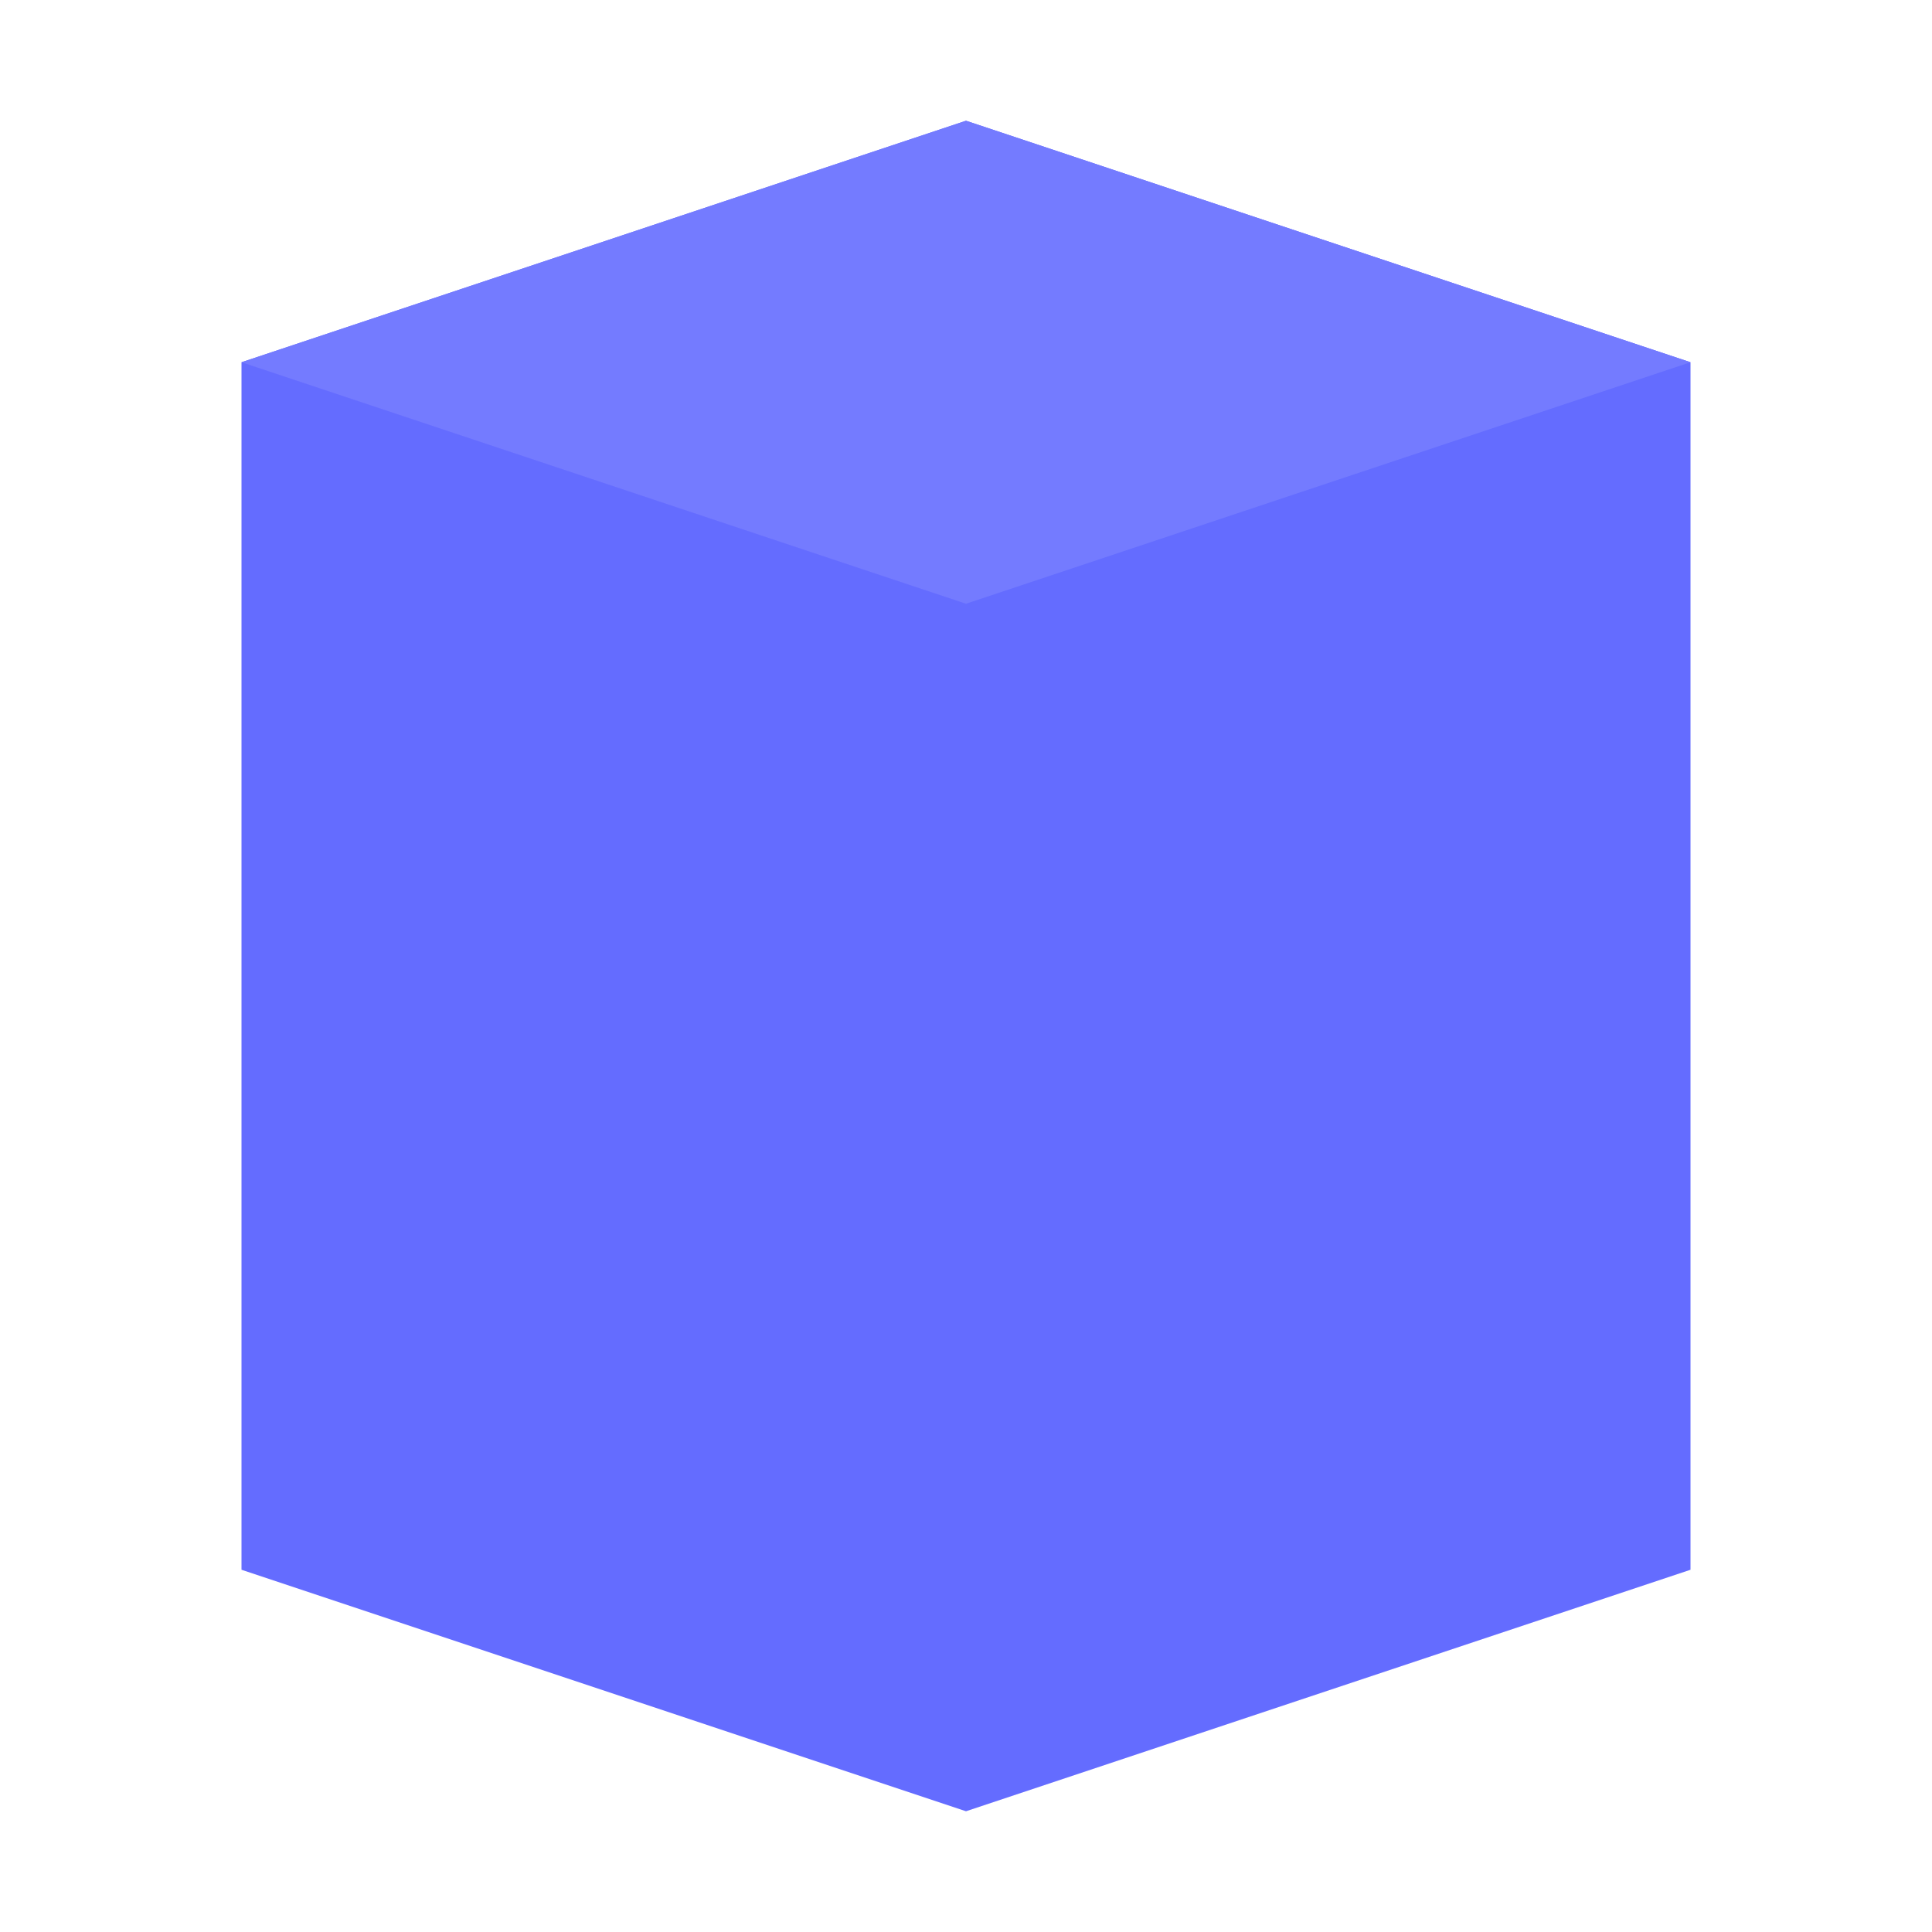
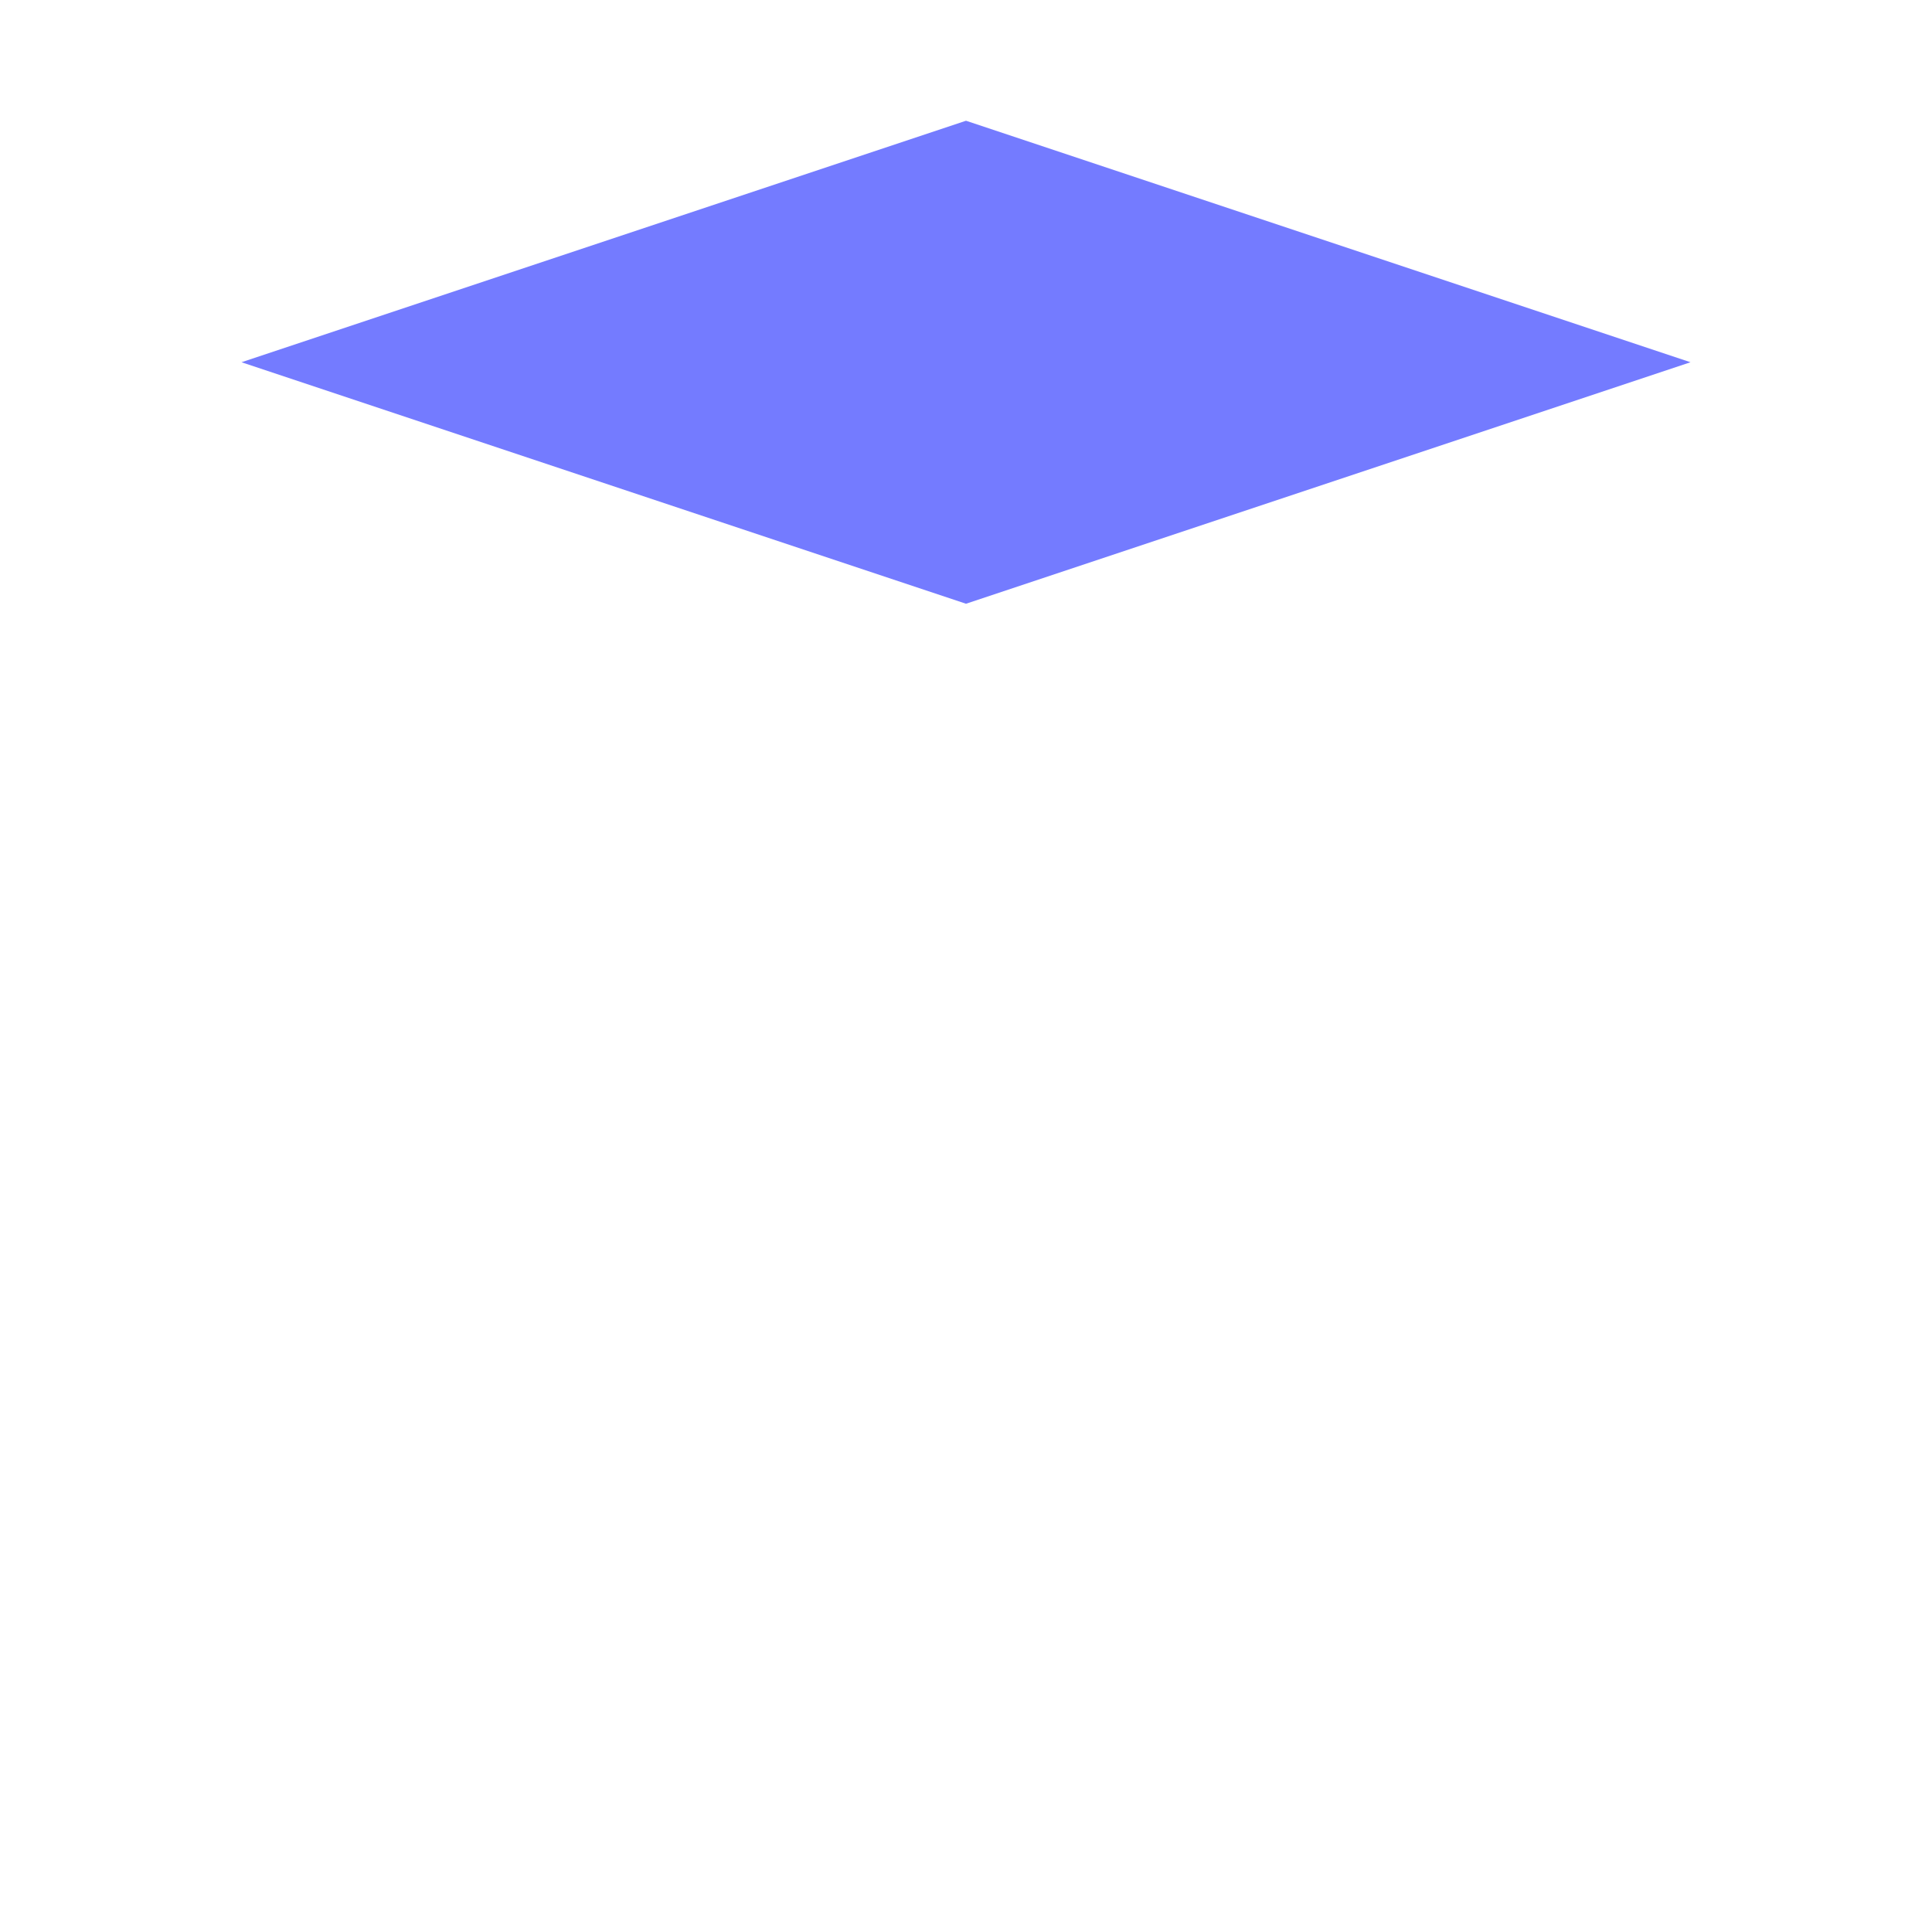
<svg xmlns="http://www.w3.org/2000/svg" width="32px" height="32px" viewBox="0 0 32 32" version="1.1">
  <title>Vite</title>
  <g stroke="none" stroke-width="1" fill="none" fill-rule="evenodd">
-     <path d="M16,2 L28,6 L28,26 L16,30 L4,26 L4,6 L16,2 Z" fill="#646CFF" />
    <path d="M16,2 L28,6 L16,10 L4,6 L16,2 Z" fill="#747BFF" />
  </g>
</svg>